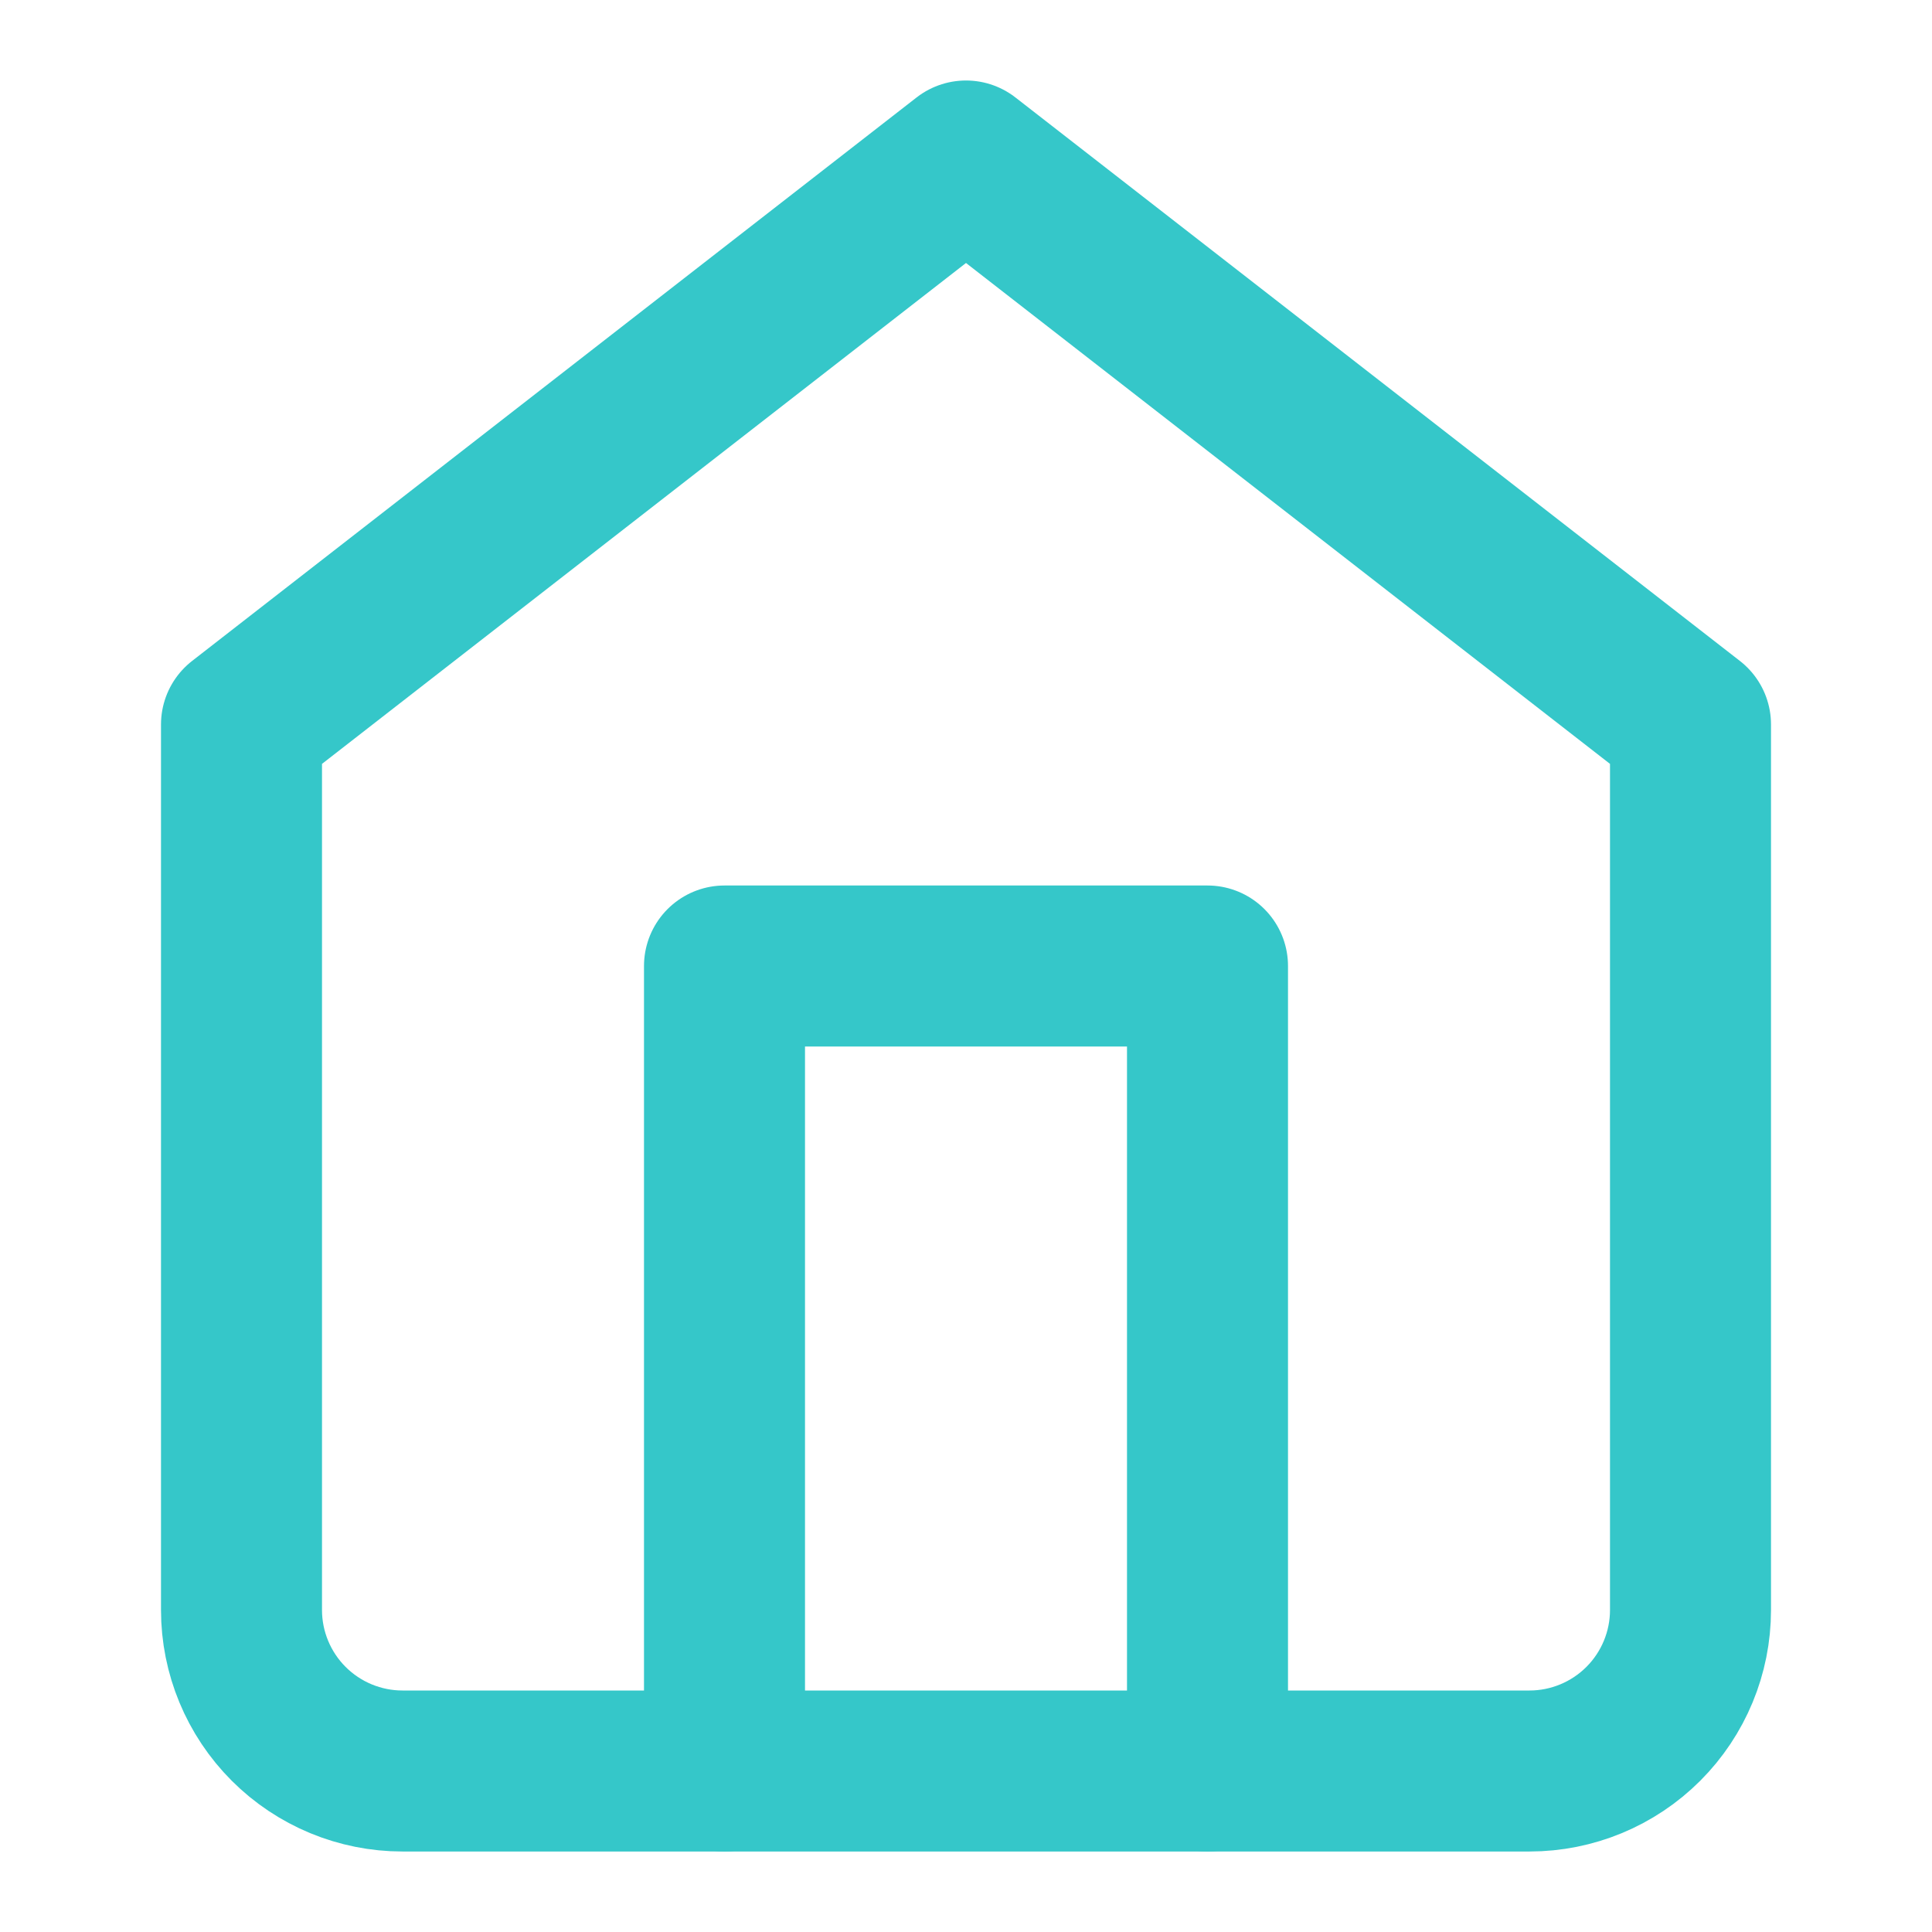
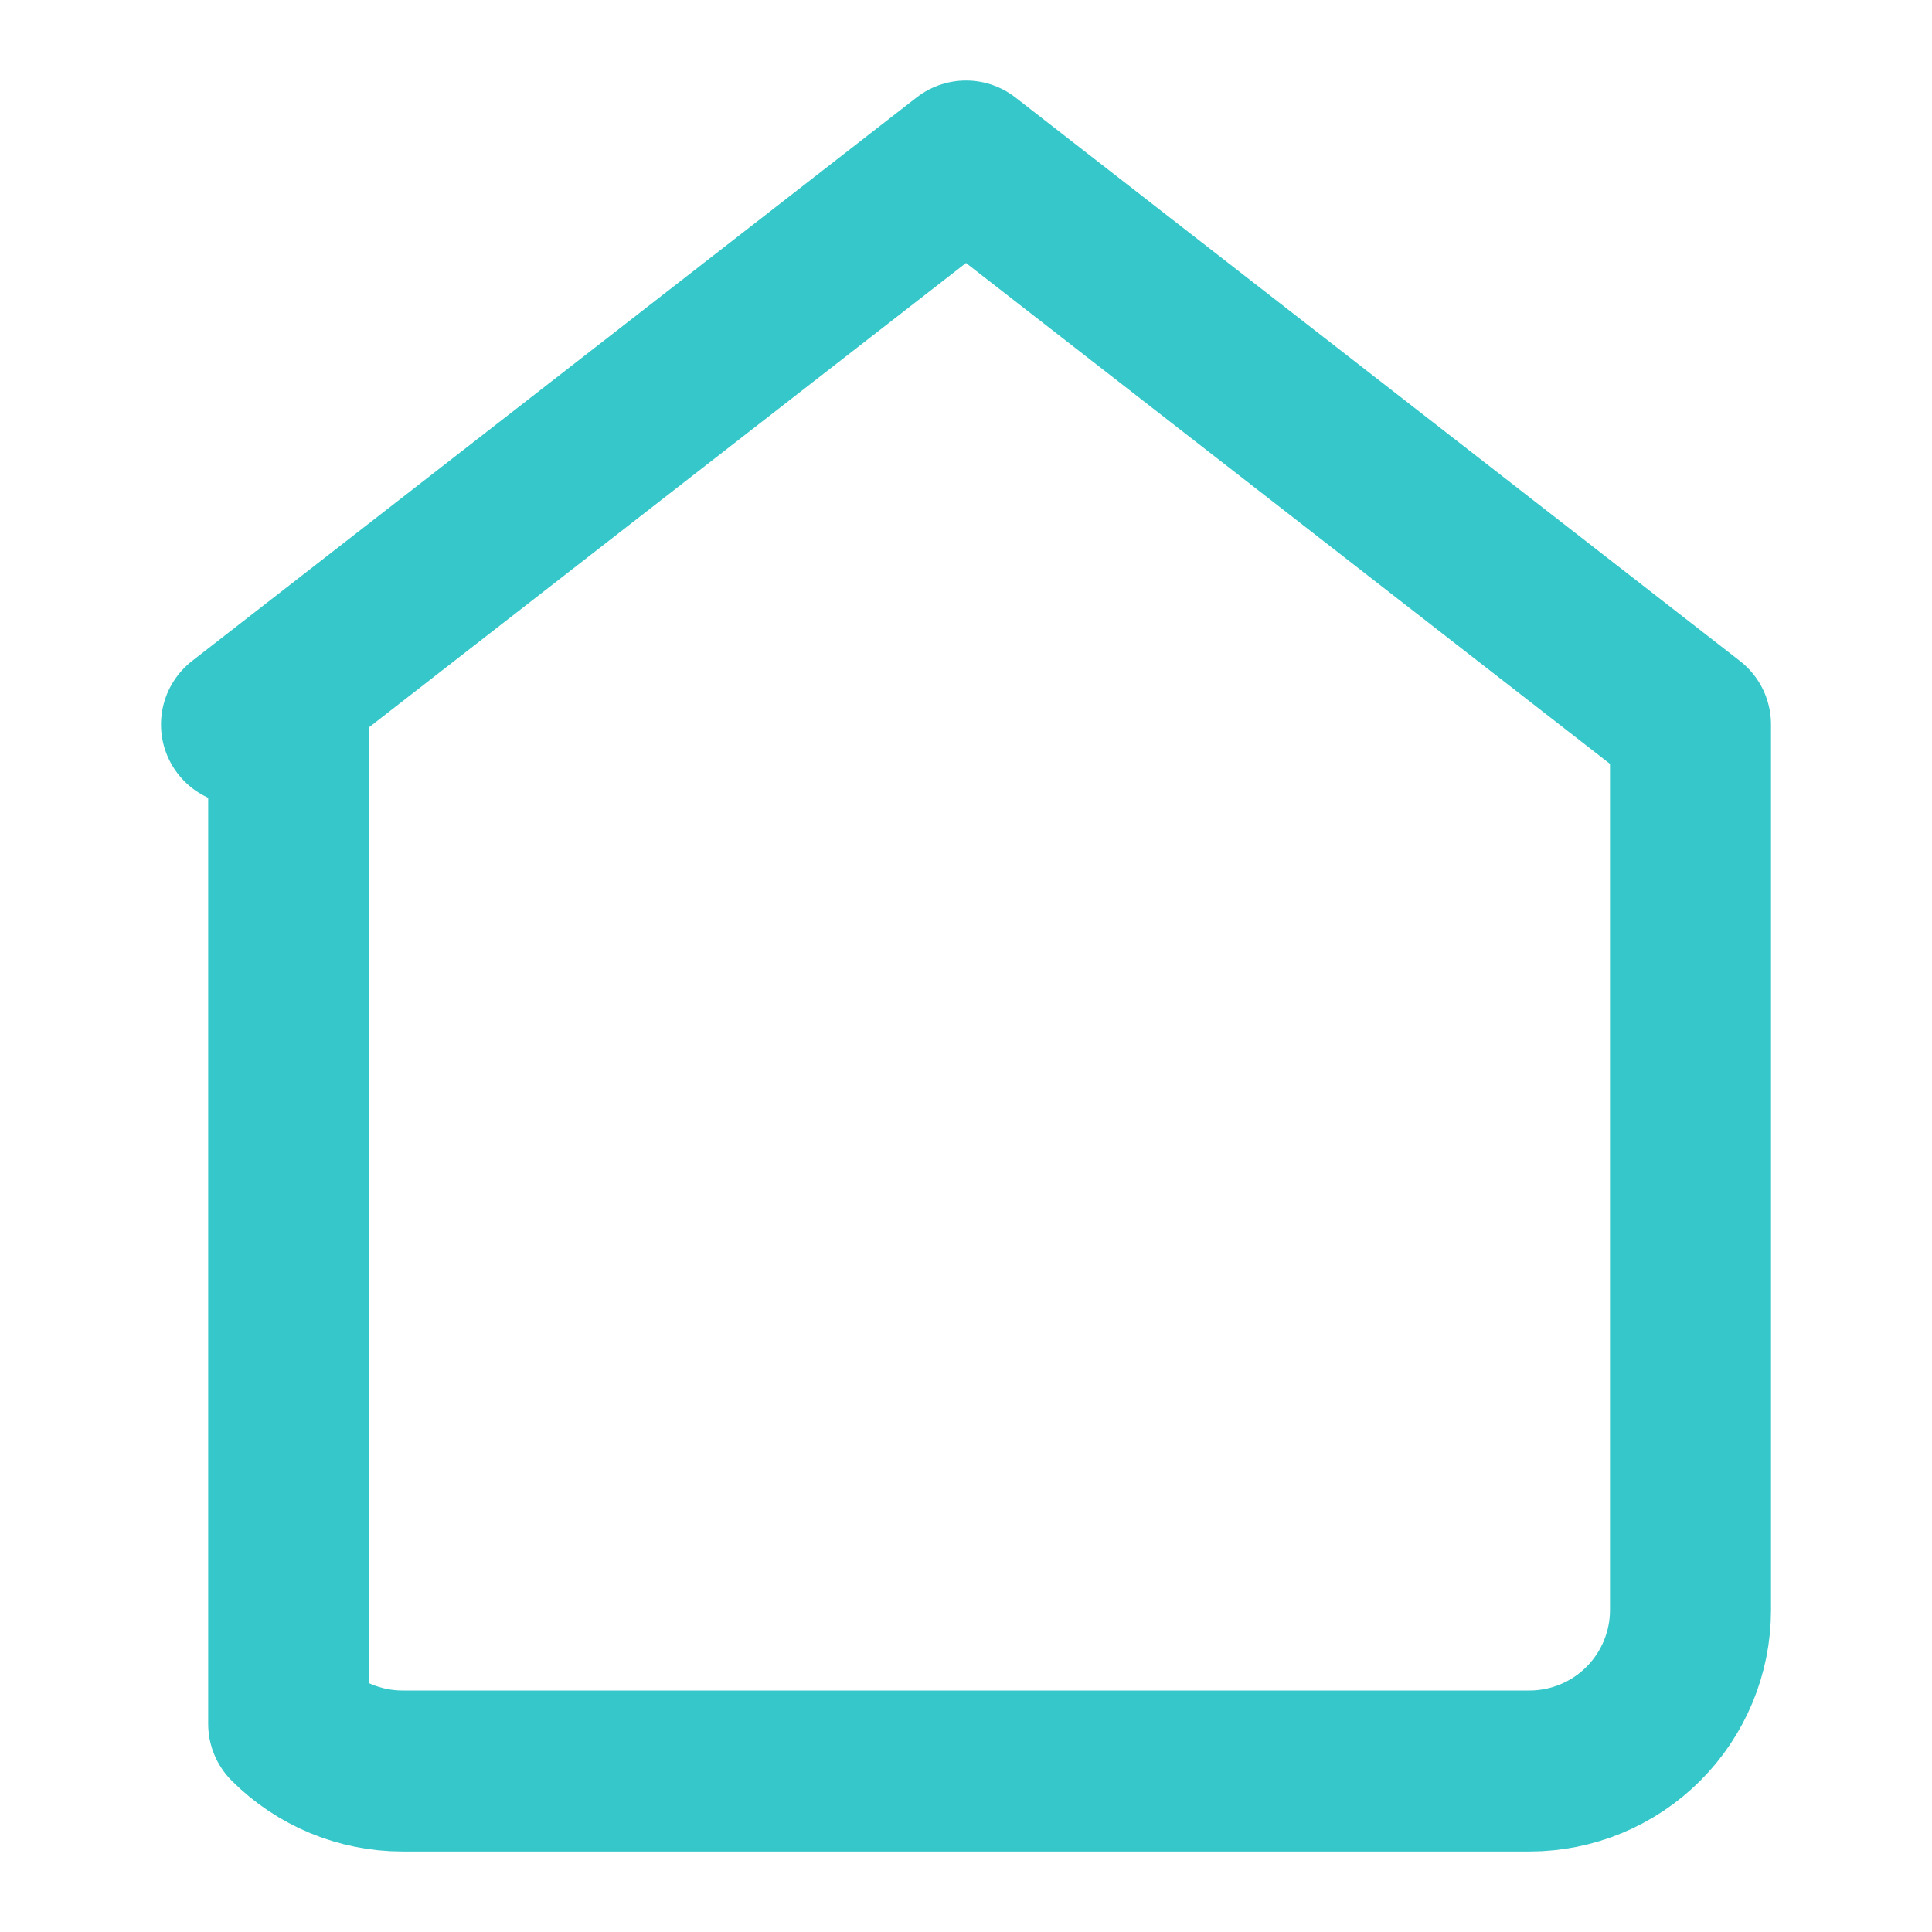
<svg xmlns="http://www.w3.org/2000/svg" width="24" height="24" viewBox="0 0 24 24" fill="none">
-   <path d="M3 9L12 2L21 9V20C21 20.53 20.789 21.039 20.414 21.414C20.039 21.789 19.53 22 19 22H5C4.47 22 3.961 21.789 3.586 21.414C3.211 21.039 3 20.53 3 20V9Z" stroke="#35C7C9" stroke-width="2" stroke-linecap="round" stroke-linejoin="round" />
-   <path d="M9 22V12H15V22" stroke="#35C7C9" stroke-width="2" stroke-linecap="round" stroke-linejoin="round" />
+   <path d="M3 9L12 2L21 9V20C21 20.53 20.789 21.039 20.414 21.414C20.039 21.789 19.53 22 19 22H5C4.47 22 3.961 21.789 3.586 21.414V9Z" stroke="#35C7C9" stroke-width="2" stroke-linecap="round" stroke-linejoin="round" />
</svg>